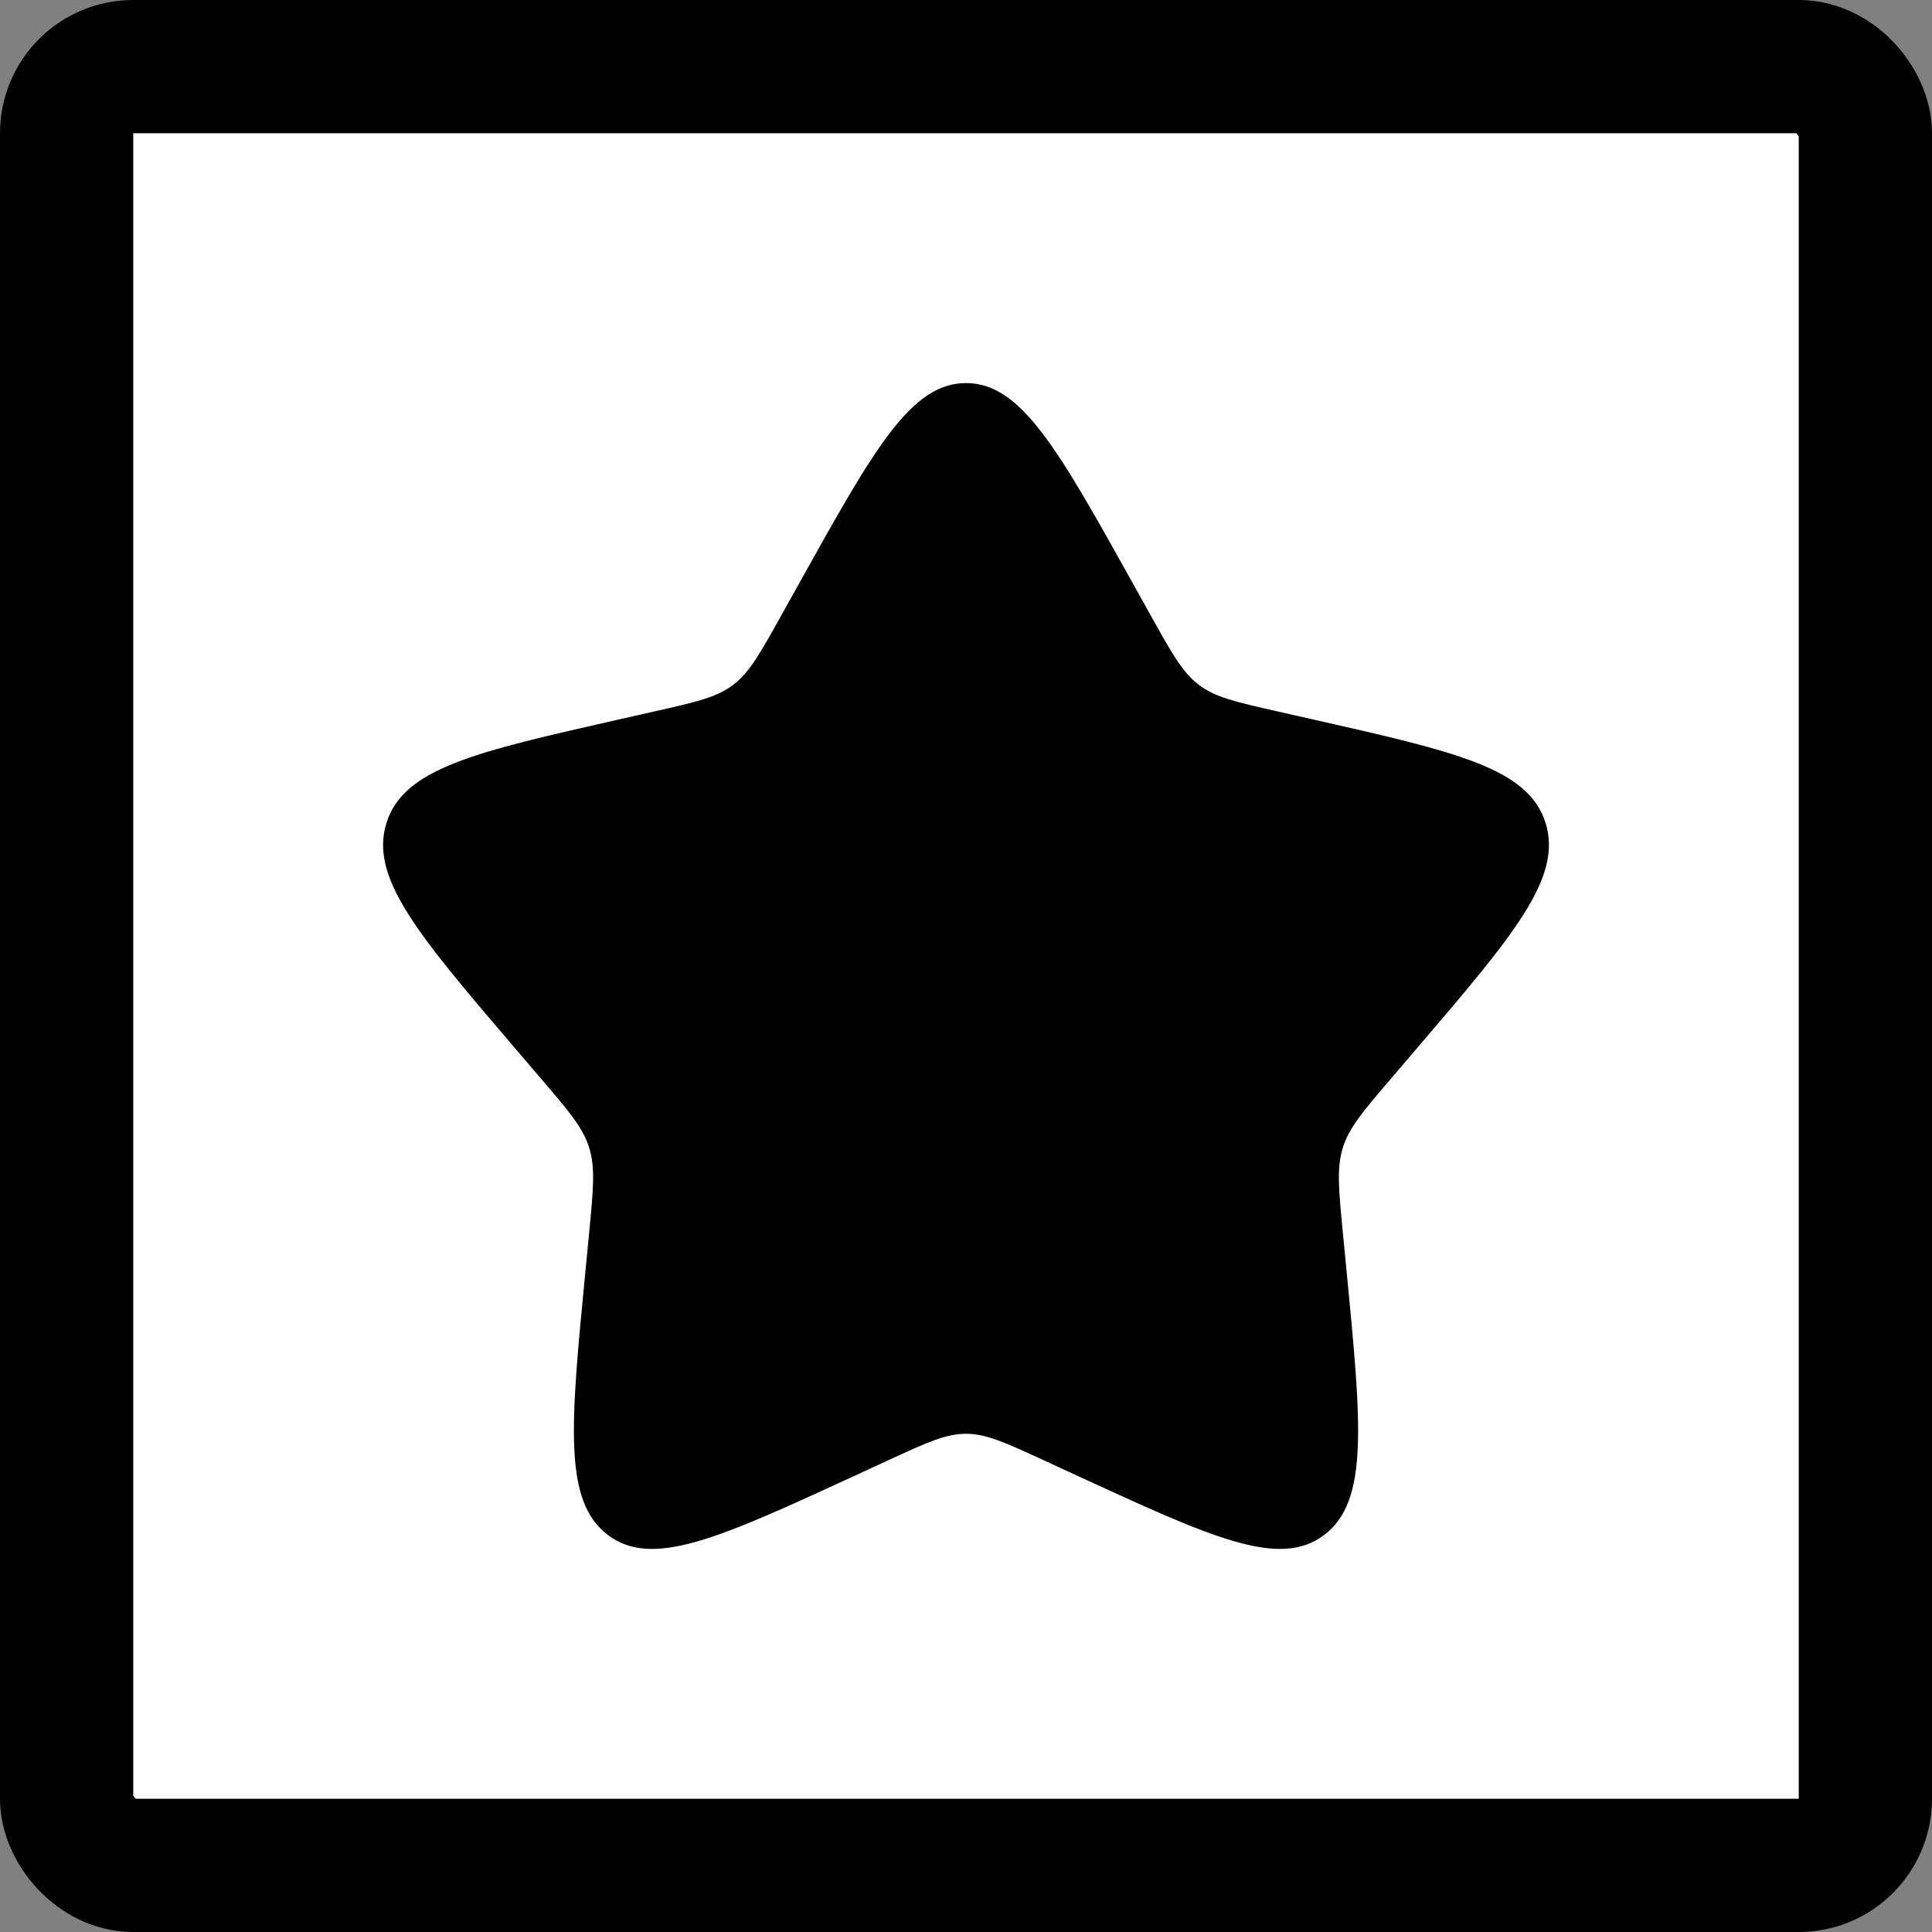
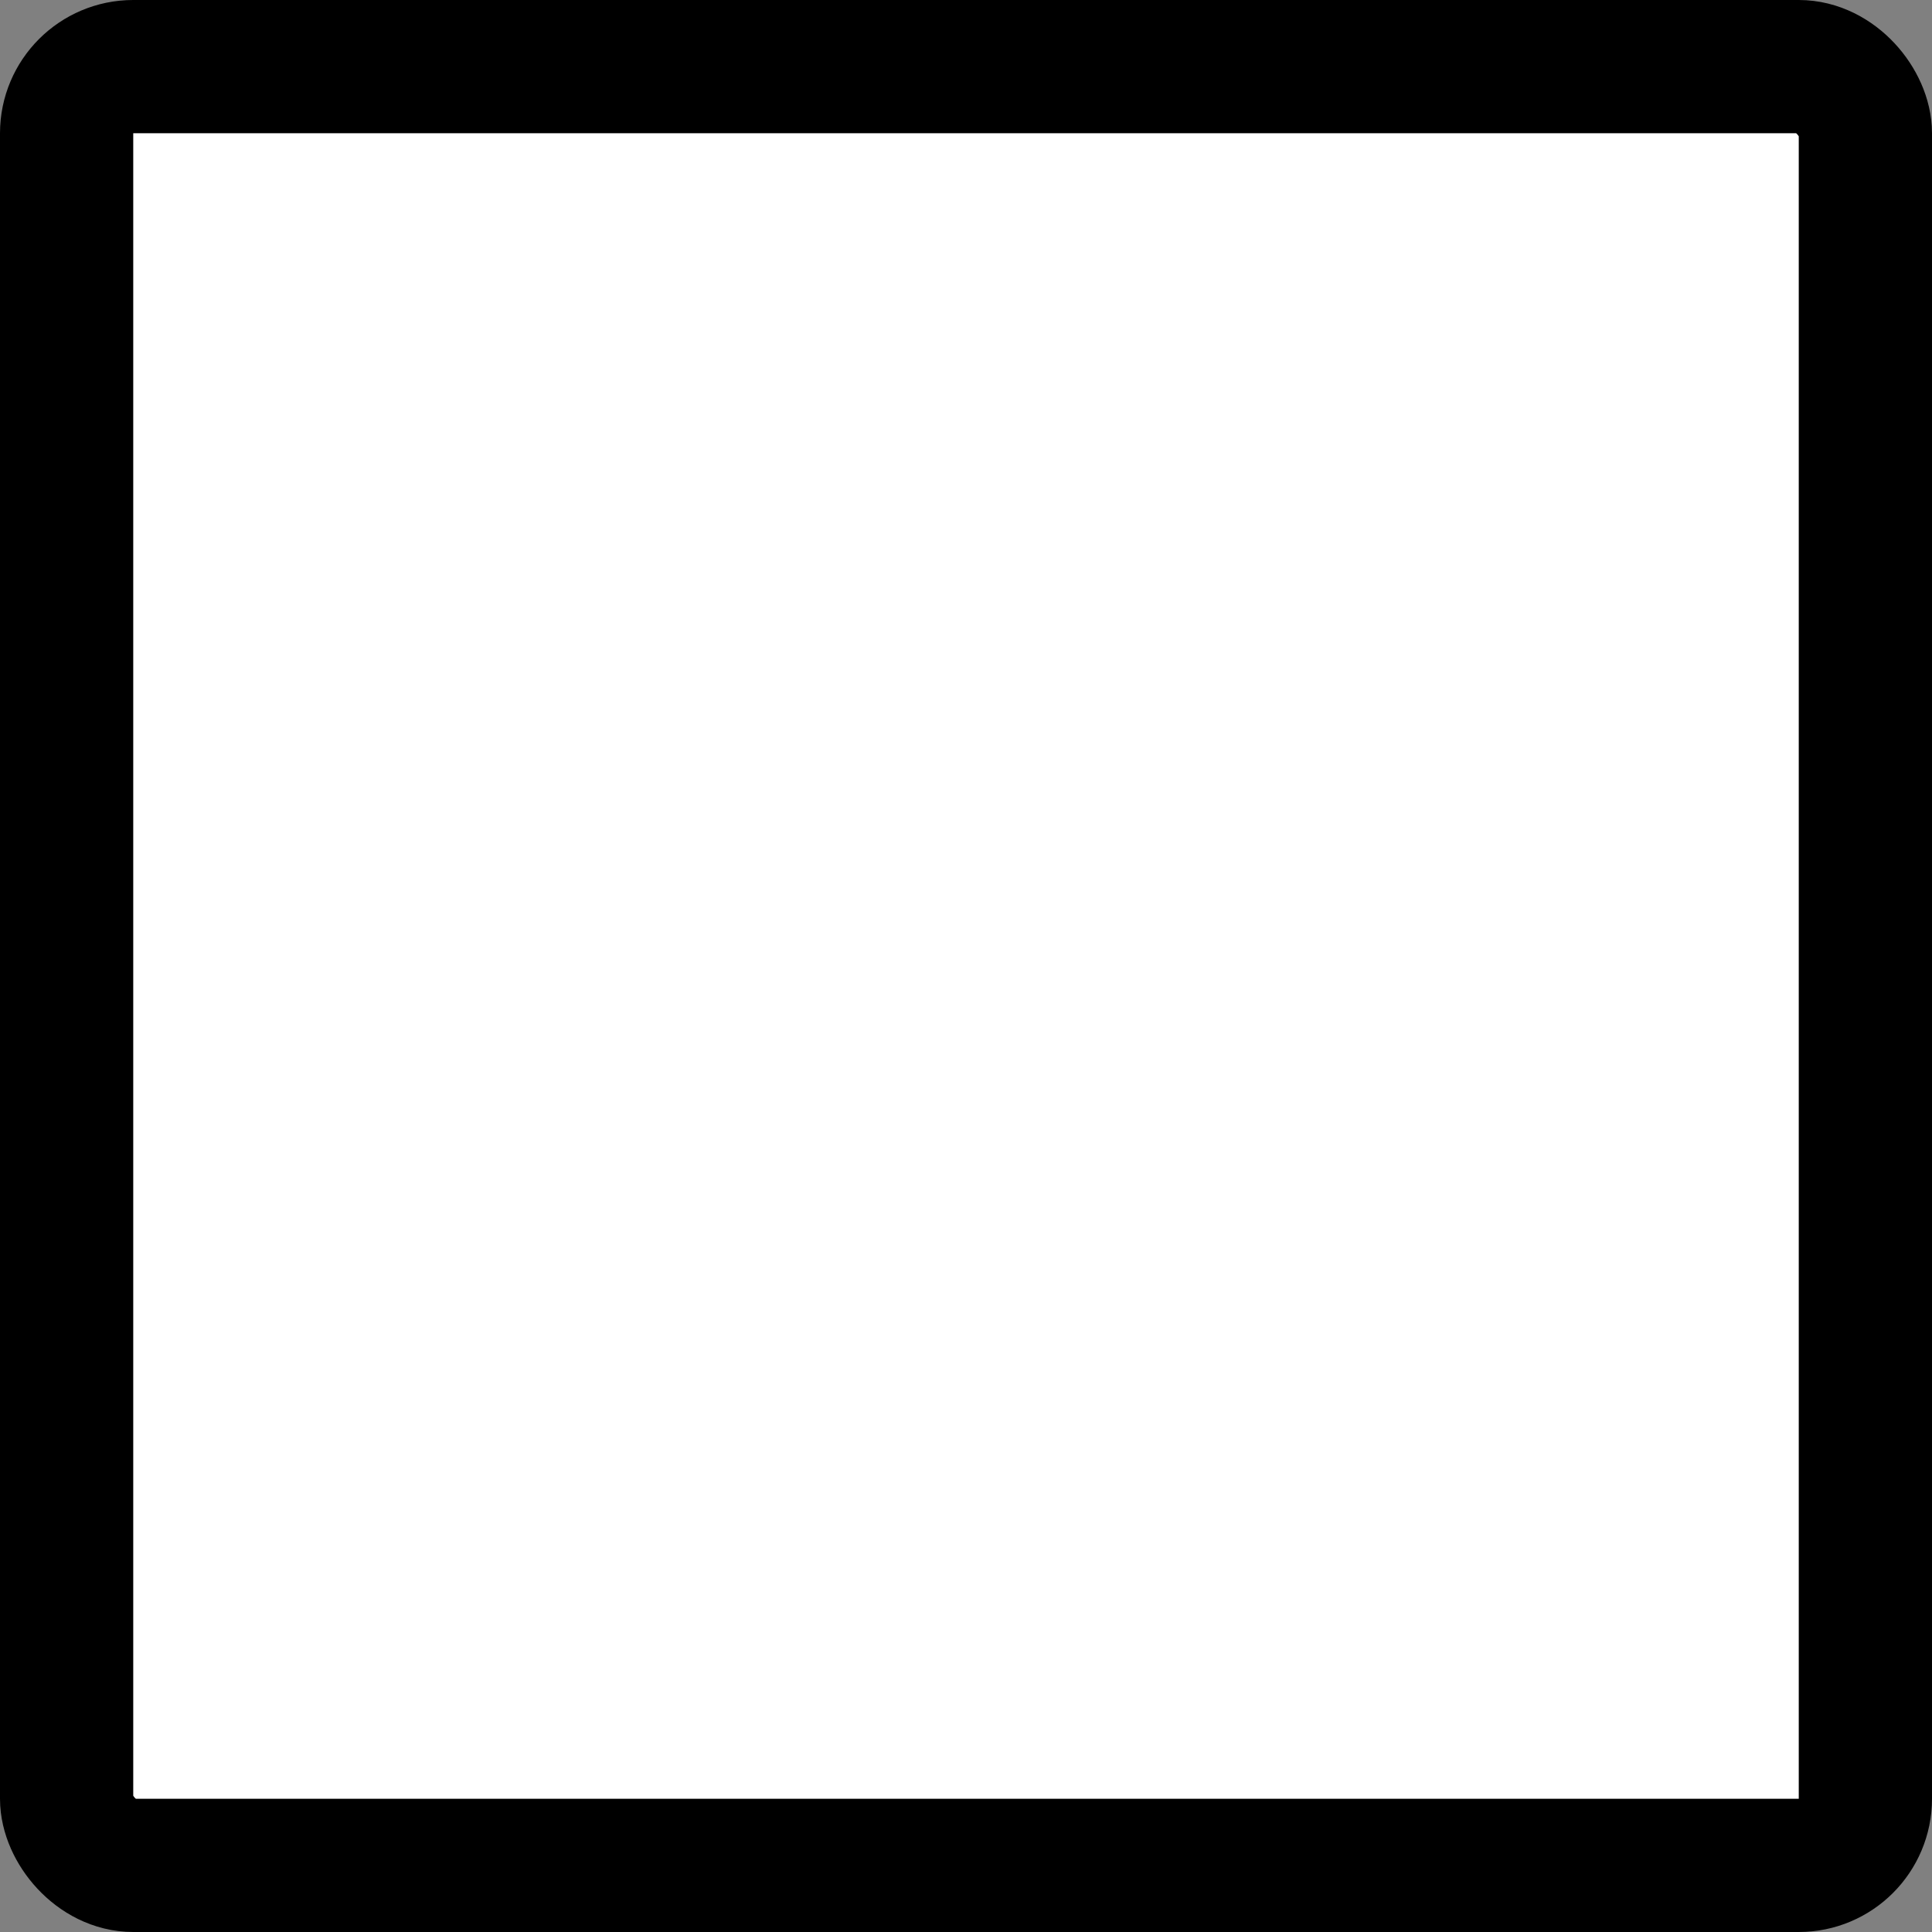
<svg xmlns="http://www.w3.org/2000/svg" width="58" height="58" viewBox="0 0 58 58" fill="none">
  <rect x="0" y="0" width="58" height="58" fill="#808080" stroke="none" />
  <rect x="2" y="2" width="54" height="54" rx="2" fill="white" stroke="black" stroke-width="4" />
-   <path d="M24.018 17.465C26.235 13.488 27.343 11.5 29 11.5C30.657 11.5 31.765 13.488 33.982 17.465L34.555 18.493C35.185 19.623 35.5 20.188 35.991 20.561C36.483 20.934 37.094 21.072 38.317 21.349L39.431 21.601C43.735 22.575 45.888 23.062 46.4 24.709C46.912 26.355 45.444 28.071 42.51 31.502L41.751 32.39C40.917 33.365 40.5 33.853 40.312 34.456C40.125 35.059 40.188 35.71 40.314 37.011L40.429 38.195C40.872 42.774 41.094 45.063 39.754 46.08C38.413 47.098 36.398 46.17 32.367 44.315L31.325 43.834C30.18 43.307 29.607 43.043 29 43.043C28.393 43.043 27.82 43.307 26.675 43.834L25.633 44.315C21.602 46.17 19.587 47.098 18.247 46.08C16.906 45.063 17.128 42.774 17.572 38.195L17.686 37.011C17.812 35.71 17.875 35.059 17.688 34.456C17.5 33.853 17.083 33.365 16.249 32.39L15.49 31.502C12.556 28.071 11.088 26.355 11.601 24.709C12.113 23.062 14.265 22.575 18.569 21.601L19.683 21.349C20.906 21.072 21.518 20.934 22.009 20.561C22.5 20.188 22.815 19.623 23.445 18.493L24.018 17.465Z" fill="black" />
</svg>